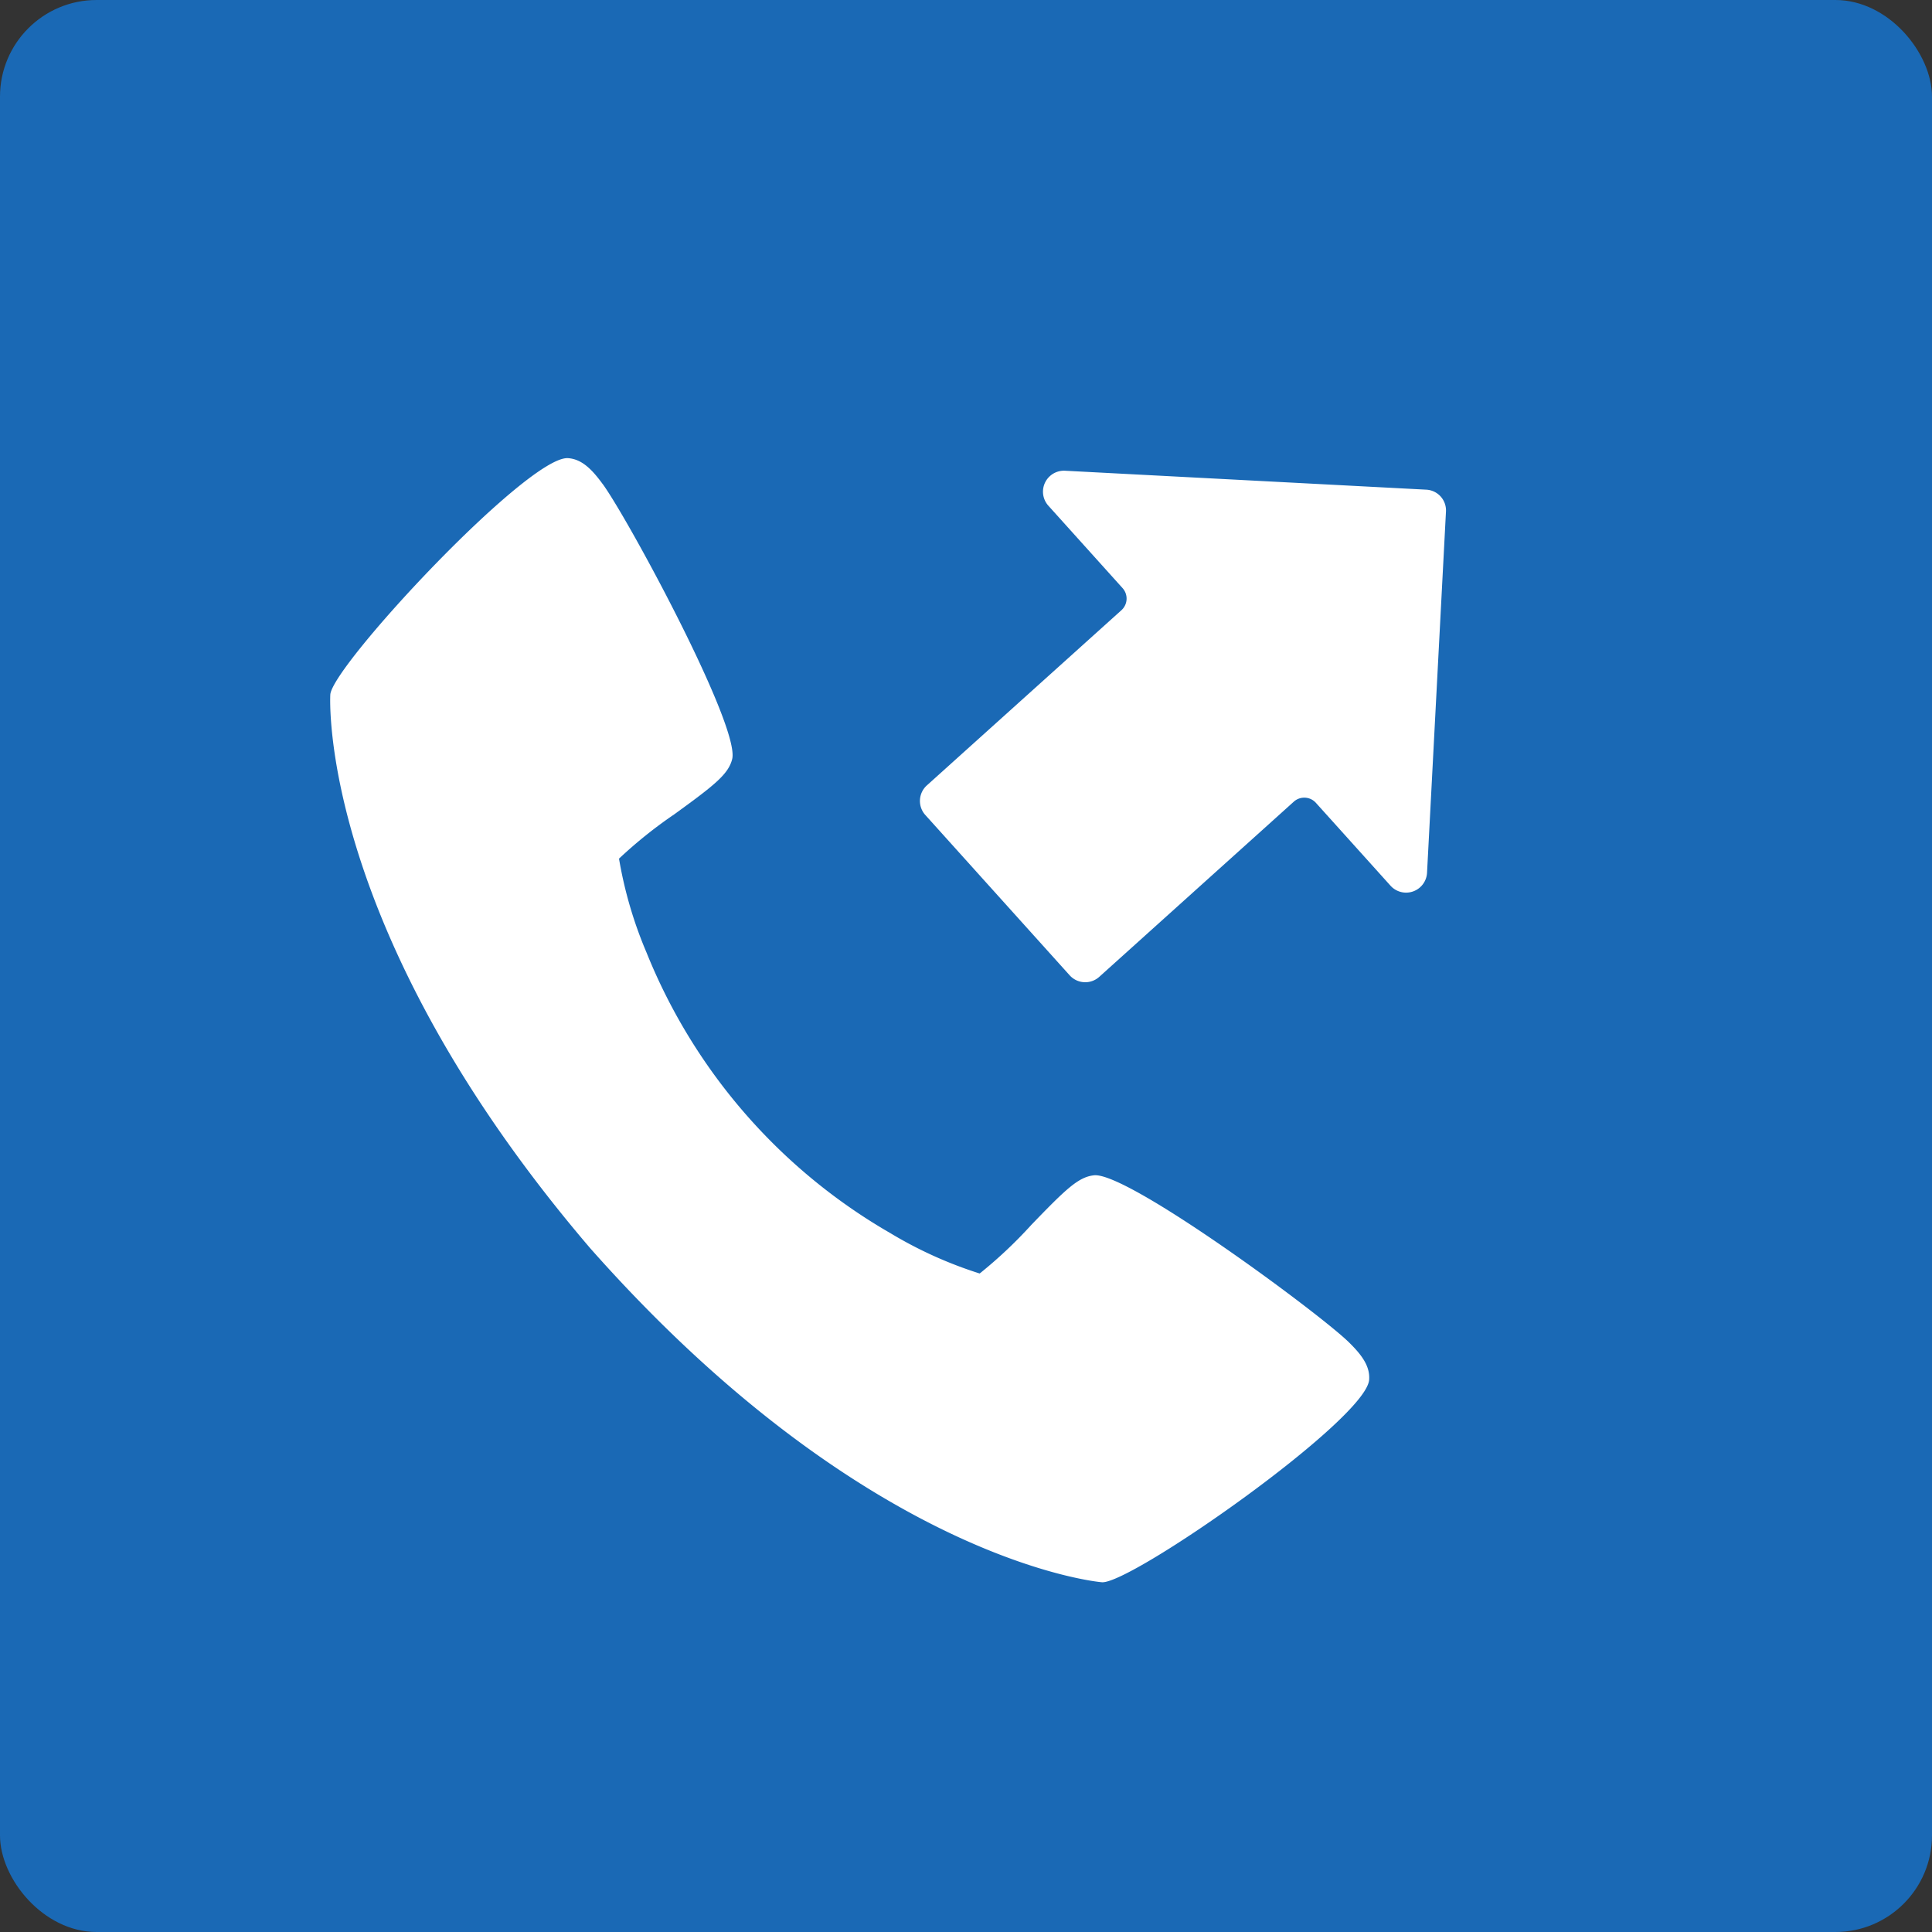
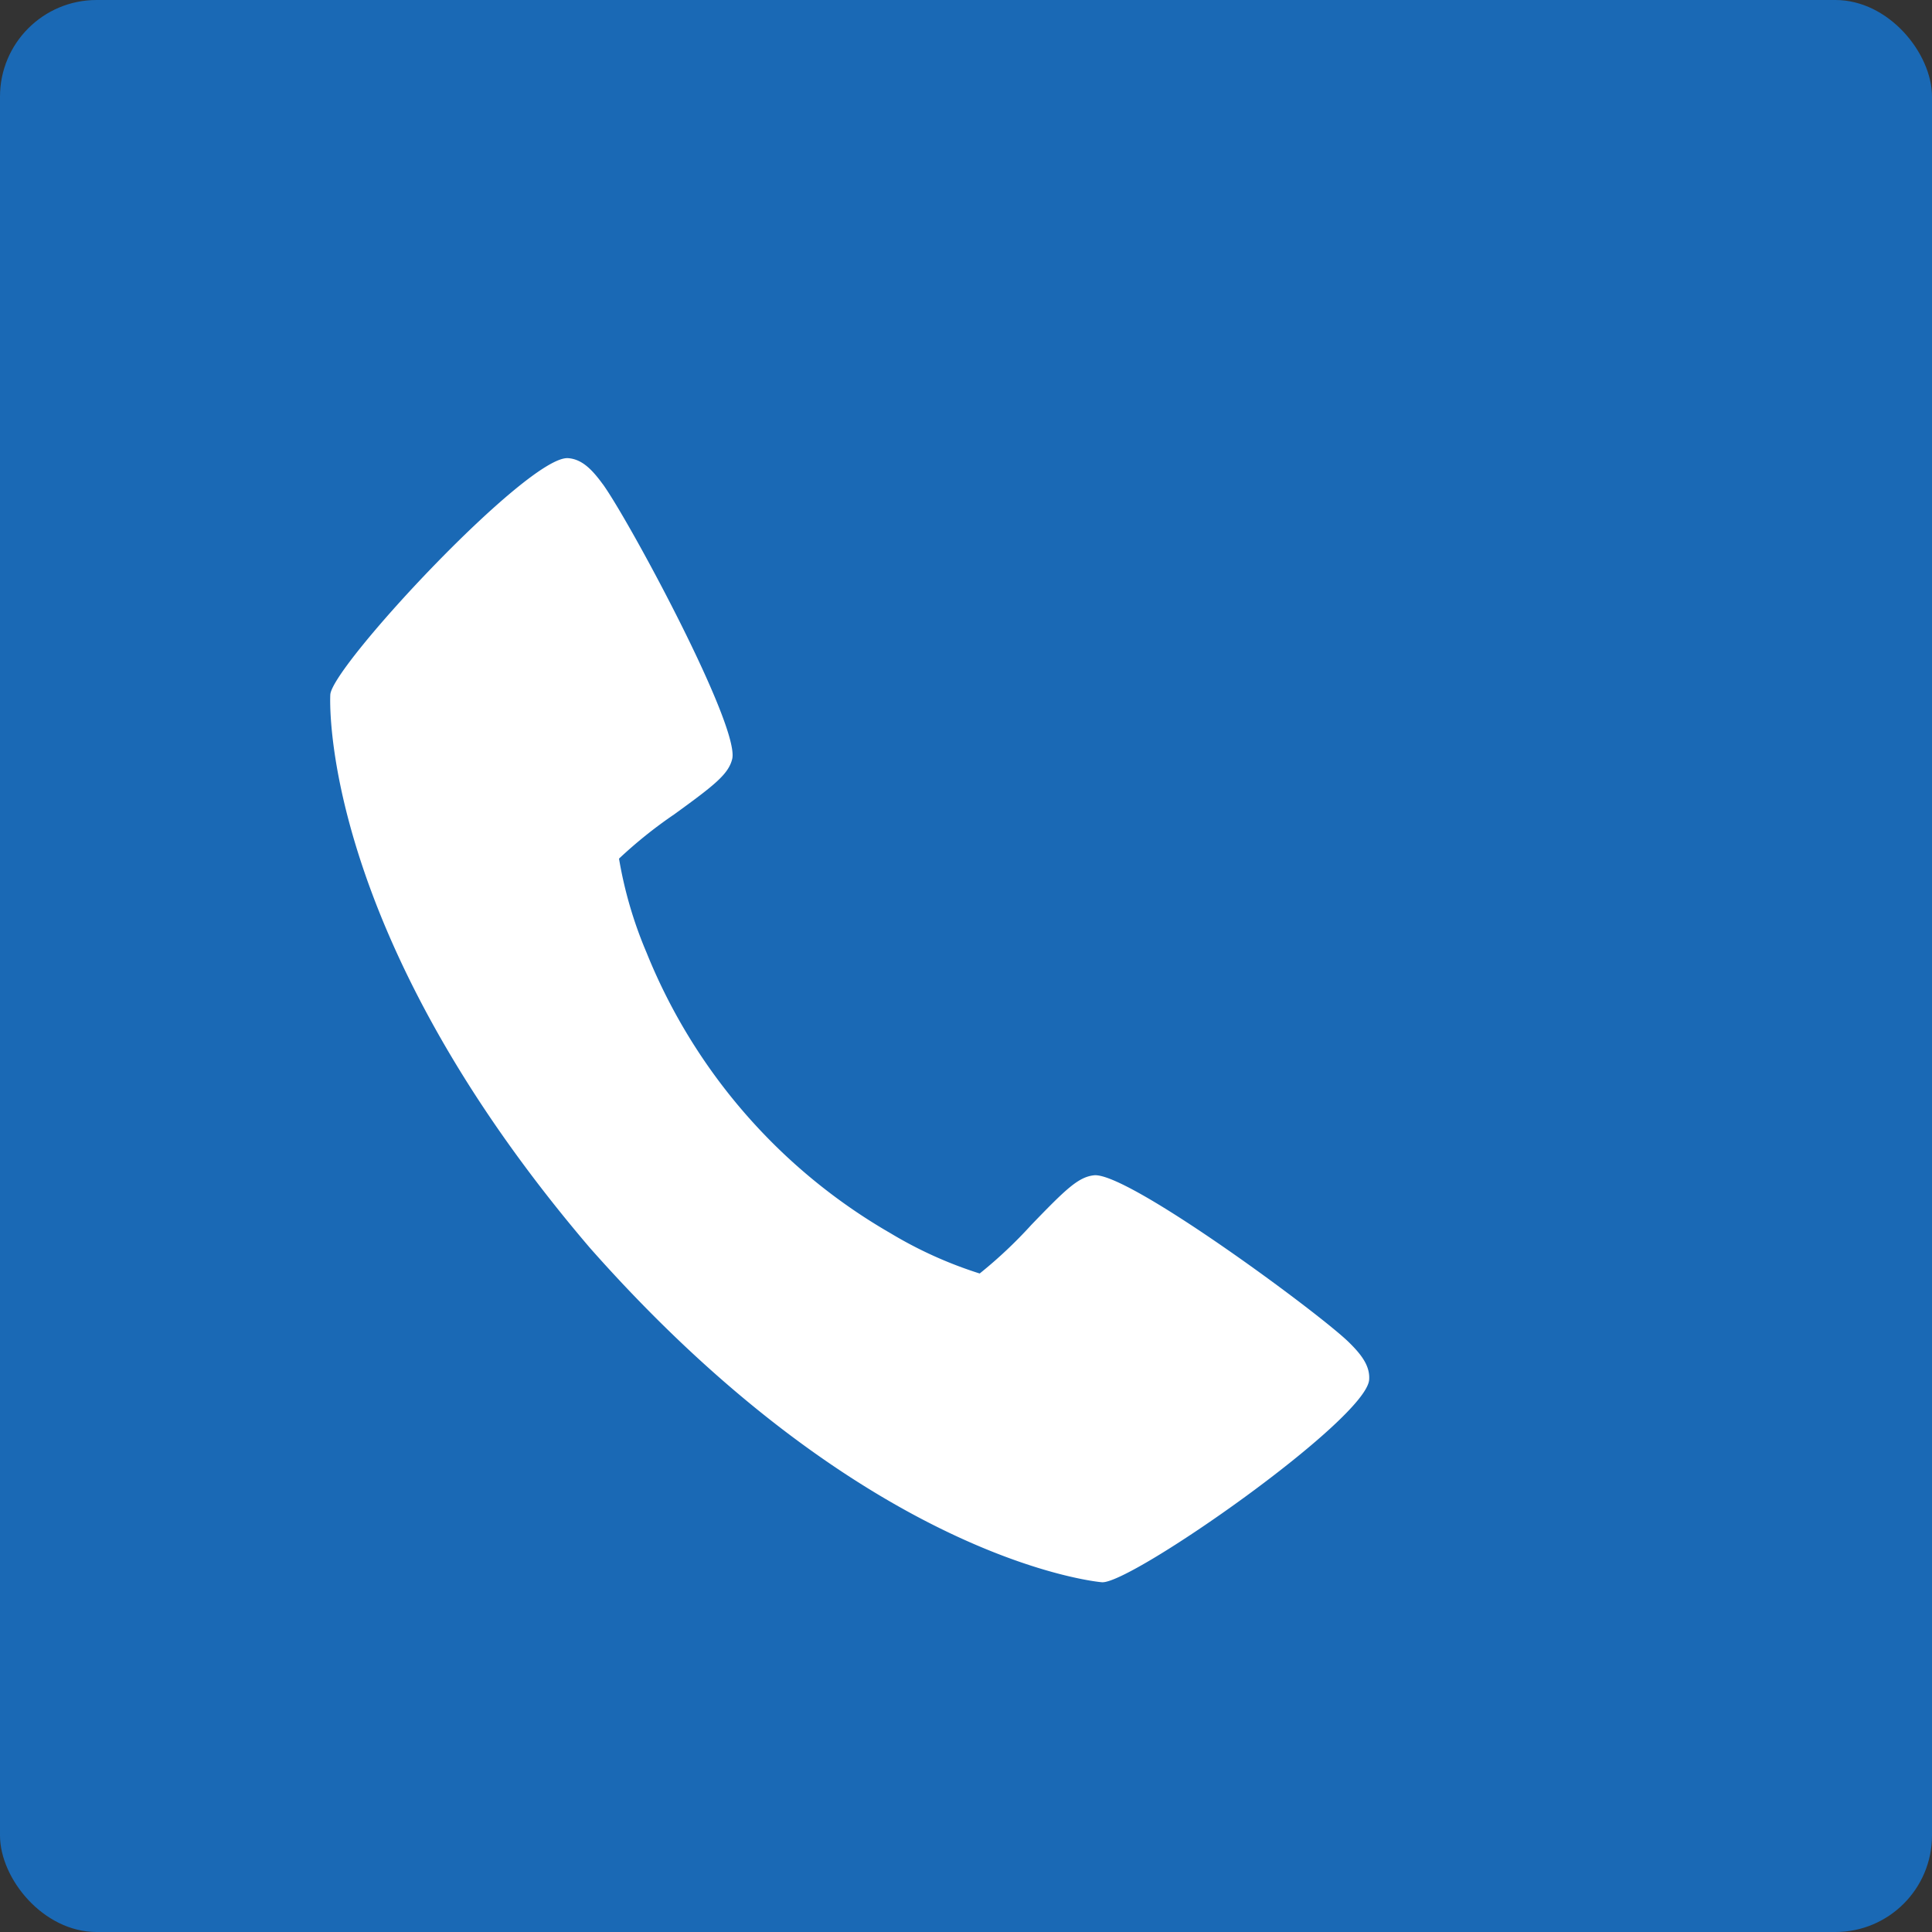
<svg xmlns="http://www.w3.org/2000/svg" width="100" height="100" viewBox="0 0 100 100">
  <rect x="0" y="0" width="100" height="100" fill="#333333" stroke="none" />
  <g transform="translate(-555 -2112)">
    <rect width="100" height="100" rx="5" transform="translate(555 2112)" fill="#1a69b5" />
    <g transform="translate(569.094 2190.894) rotate(-86)">
      <path d="M54.9,13.307c-1.752,1.469-12.024,7.974-13.732,7.676-.8-.142-1.415-.826-3.056-2.784a23.421,23.421,0,0,0-2.493-2.7,21.558,21.558,0,0,0-4.758,1.764,29.46,29.46,0,0,0-13.6,13.6A21.557,21.557,0,0,0,15.5,35.62a23.419,23.419,0,0,0,2.7,2.493c1.956,1.641,2.641,2.251,2.784,3.056.3,1.711-6.213,11.98-7.676,13.732-.613.725-1.17,1.212-1.884,1.212C9.355,56.114,0,44.546,0,43.047c0-.122.2-12.165,15.409-27.638C30.883.2,42.925,0,43.047,0c1.5,0,13.066,9.355,13.066,11.423,0,.713-.487,1.271-1.216,1.884Z" transform="translate(0 0)" fill="#fff" />
    </g>
-     <path d="M28.329,175.773a1.085,1.085,0,0,0-.782-.328H21.812a.81.81,0,0,1-.81-.81V161.085A1.085,1.085,0,0,0,19.916,160H8.753a1.085,1.085,0,0,0-1.086,1.086v13.549a.81.81,0,0,1-.81.81H1.106a1.086,1.086,0,0,0-.778,1.863l13.221,13.221a1.076,1.076,0,0,0,1.539,0l13.221-13.221A1.086,1.086,0,0,0,28.329,175.773Z" transform="translate(497.318 2276.046) rotate(-132)" fill="#fff" />
  </g>
</svg>